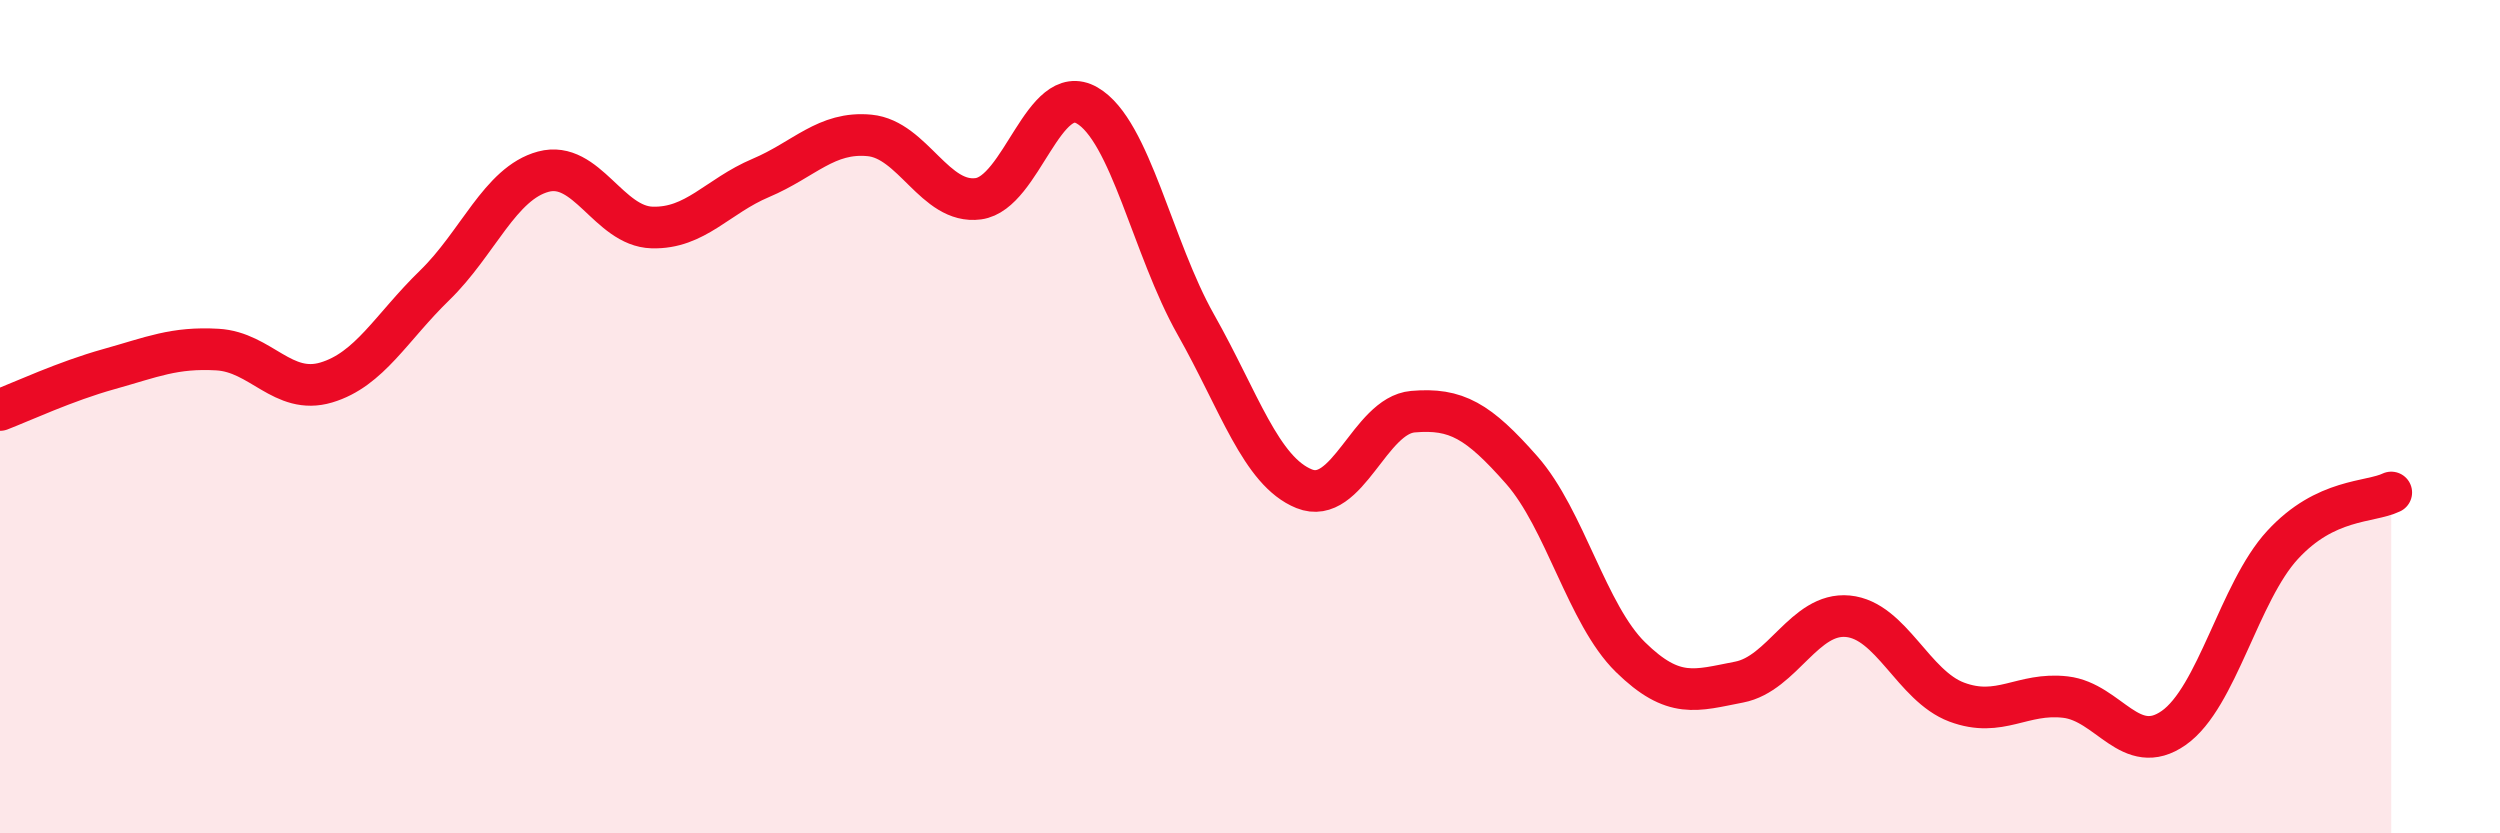
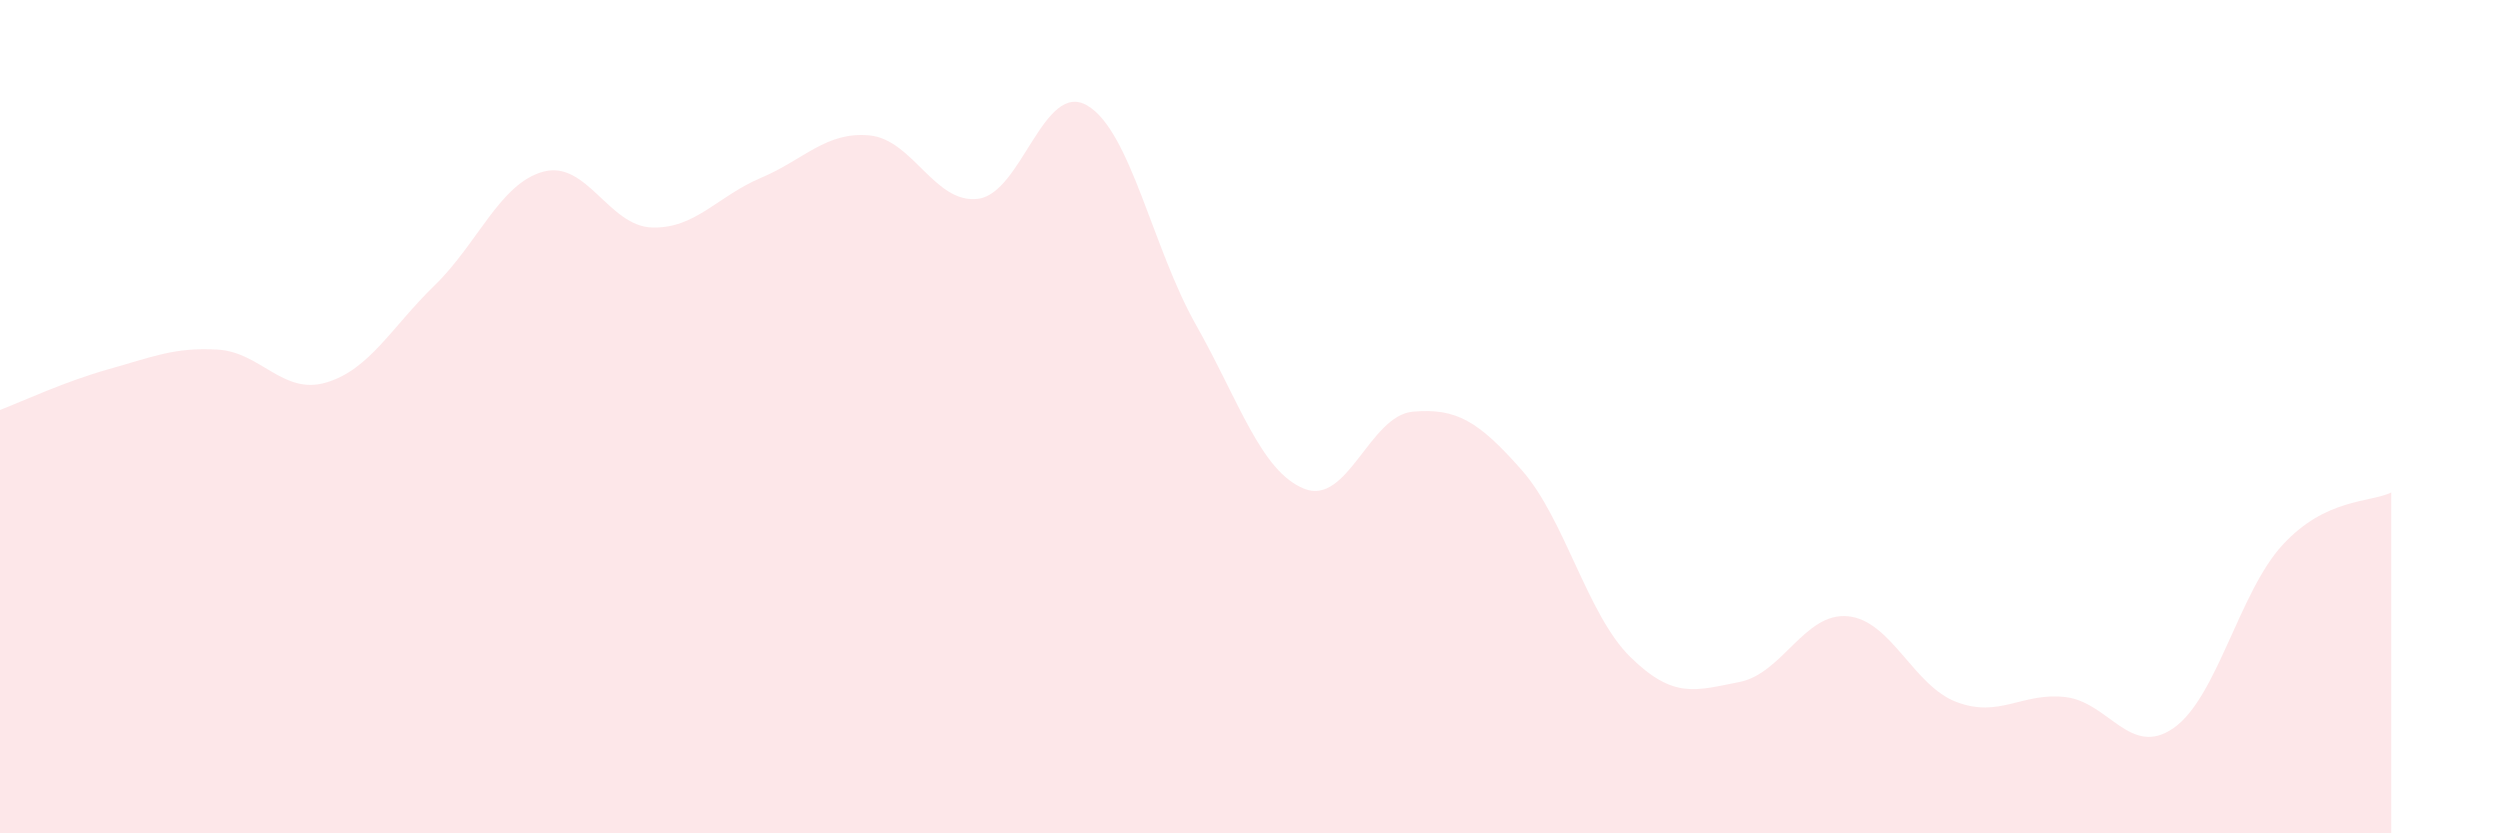
<svg xmlns="http://www.w3.org/2000/svg" width="60" height="20" viewBox="0 0 60 20">
  <path d="M 0,9.84 C 0.52,9.64 1.57,9.15 2.61,8.86 C 3.65,8.57 4.18,8.33 5.22,8.39 C 6.26,8.45 6.79,9.49 7.83,9.18 C 8.87,8.87 9.39,7.86 10.43,6.85 C 11.47,5.84 12,4.4 13.04,4.12 C 14.08,3.84 14.61,5.43 15.65,5.46 C 16.69,5.49 17.22,4.71 18.26,4.27 C 19.3,3.83 19.83,3.15 20.87,3.25 C 21.91,3.35 22.44,4.91 23.48,4.77 C 24.52,4.63 25.05,1.93 26.09,2.53 C 27.13,3.13 27.66,5.95 28.7,7.79 C 29.74,9.63 30.26,11.31 31.3,11.73 C 32.34,12.15 32.87,9.97 33.91,9.88 C 34.95,9.79 35.48,10.1 36.52,11.28 C 37.56,12.46 38.09,14.75 39.13,15.77 C 40.17,16.79 40.7,16.57 41.74,16.37 C 42.78,16.17 43.31,14.69 44.35,14.79 C 45.39,14.89 45.92,16.46 46.96,16.85 C 48,17.24 48.53,16.61 49.57,16.73 C 50.61,16.85 51.13,18.2 52.17,17.47 C 53.21,16.74 53.74,14.21 54.78,13.08 C 55.82,11.95 56.87,12.07 57.39,11.82L57.39 20L0 20Z" fill="#EB0A25" opacity="0.1" stroke-linecap="round" stroke-linejoin="round" />
-   <path d="M 0,9.84 C 0.52,9.64 1.57,9.15 2.61,8.86 C 3.65,8.57 4.18,8.33 5.22,8.39 C 6.26,8.45 6.79,9.49 7.83,9.18 C 8.87,8.87 9.39,7.86 10.43,6.85 C 11.47,5.84 12,4.4 13.04,4.12 C 14.08,3.84 14.61,5.43 15.65,5.46 C 16.69,5.49 17.22,4.71 18.26,4.27 C 19.3,3.83 19.83,3.15 20.87,3.25 C 21.91,3.35 22.44,4.91 23.48,4.77 C 24.52,4.63 25.05,1.93 26.09,2.53 C 27.13,3.13 27.66,5.95 28.7,7.79 C 29.74,9.63 30.26,11.31 31.3,11.73 C 32.34,12.15 32.87,9.97 33.91,9.88 C 34.95,9.79 35.48,10.1 36.52,11.28 C 37.56,12.46 38.09,14.75 39.13,15.77 C 40.17,16.79 40.7,16.57 41.74,16.37 C 42.78,16.17 43.31,14.69 44.35,14.79 C 45.39,14.89 45.92,16.46 46.96,16.85 C 48,17.24 48.53,16.61 49.57,16.73 C 50.61,16.85 51.13,18.2 52.17,17.47 C 53.21,16.74 53.74,14.21 54.78,13.08 C 55.82,11.95 56.87,12.07 57.39,11.82" stroke="#EB0A25" stroke-width="1" fill="none" stroke-linecap="round" stroke-linejoin="round" />
</svg>